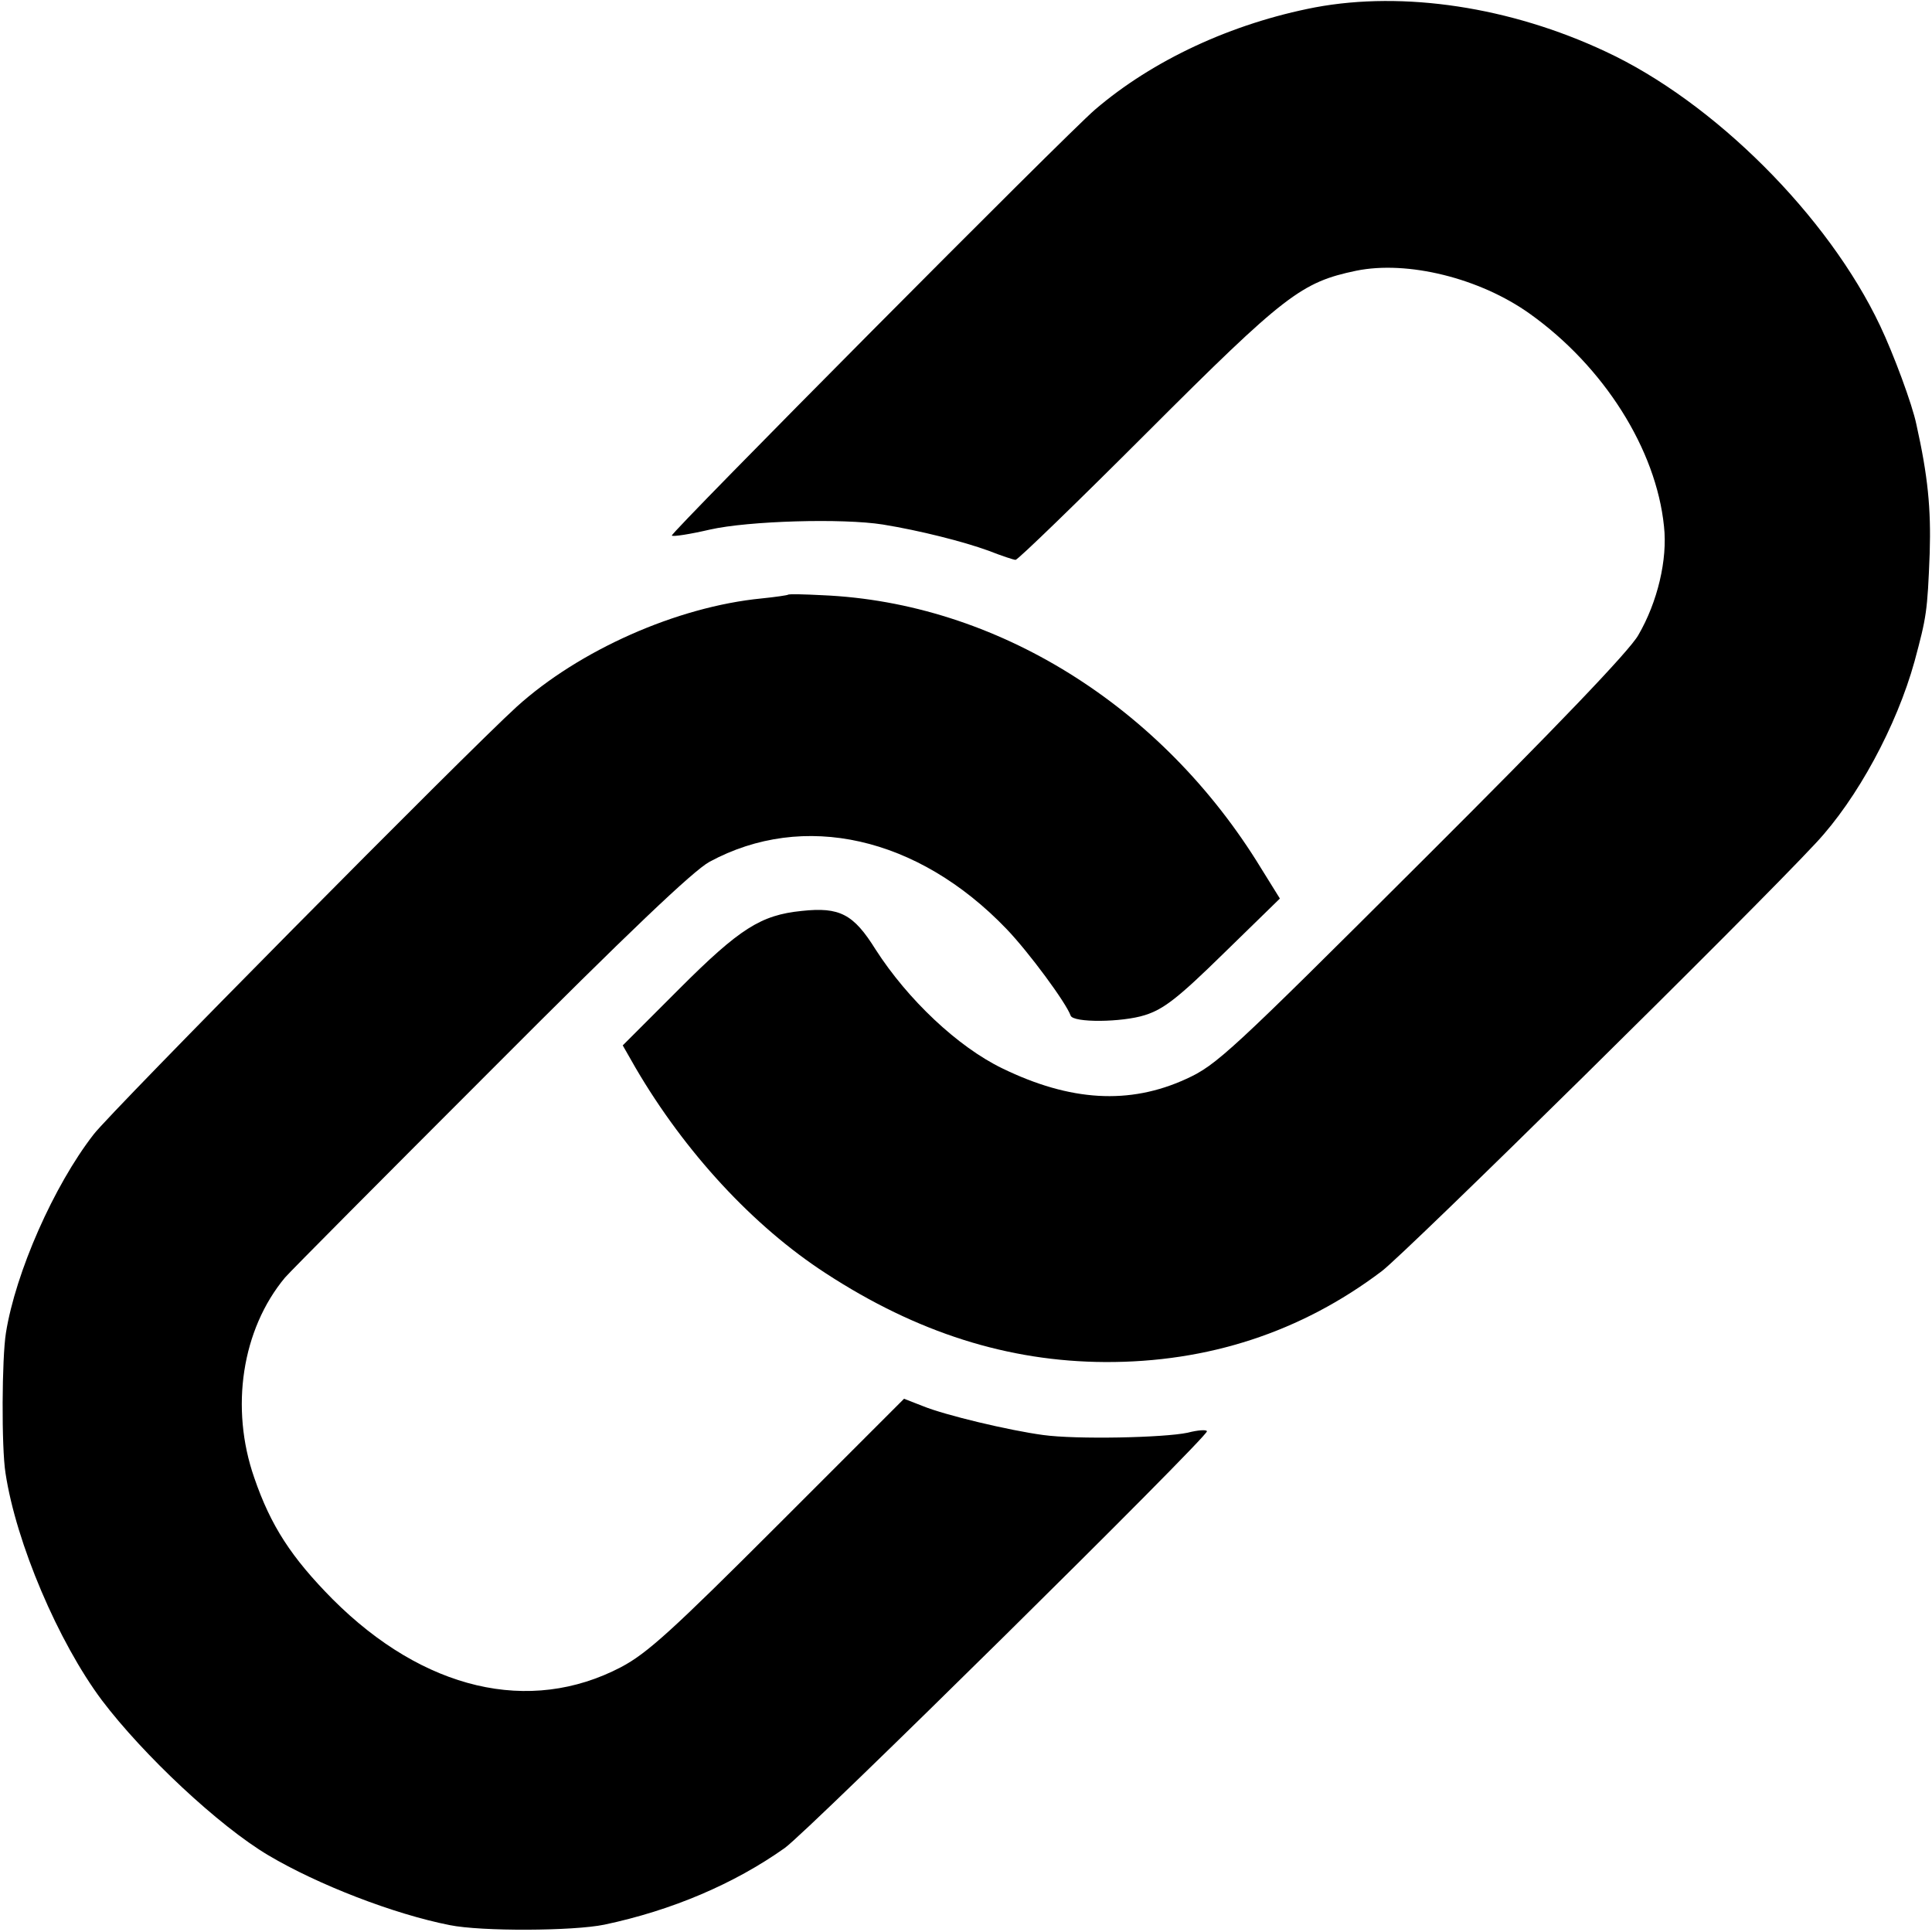
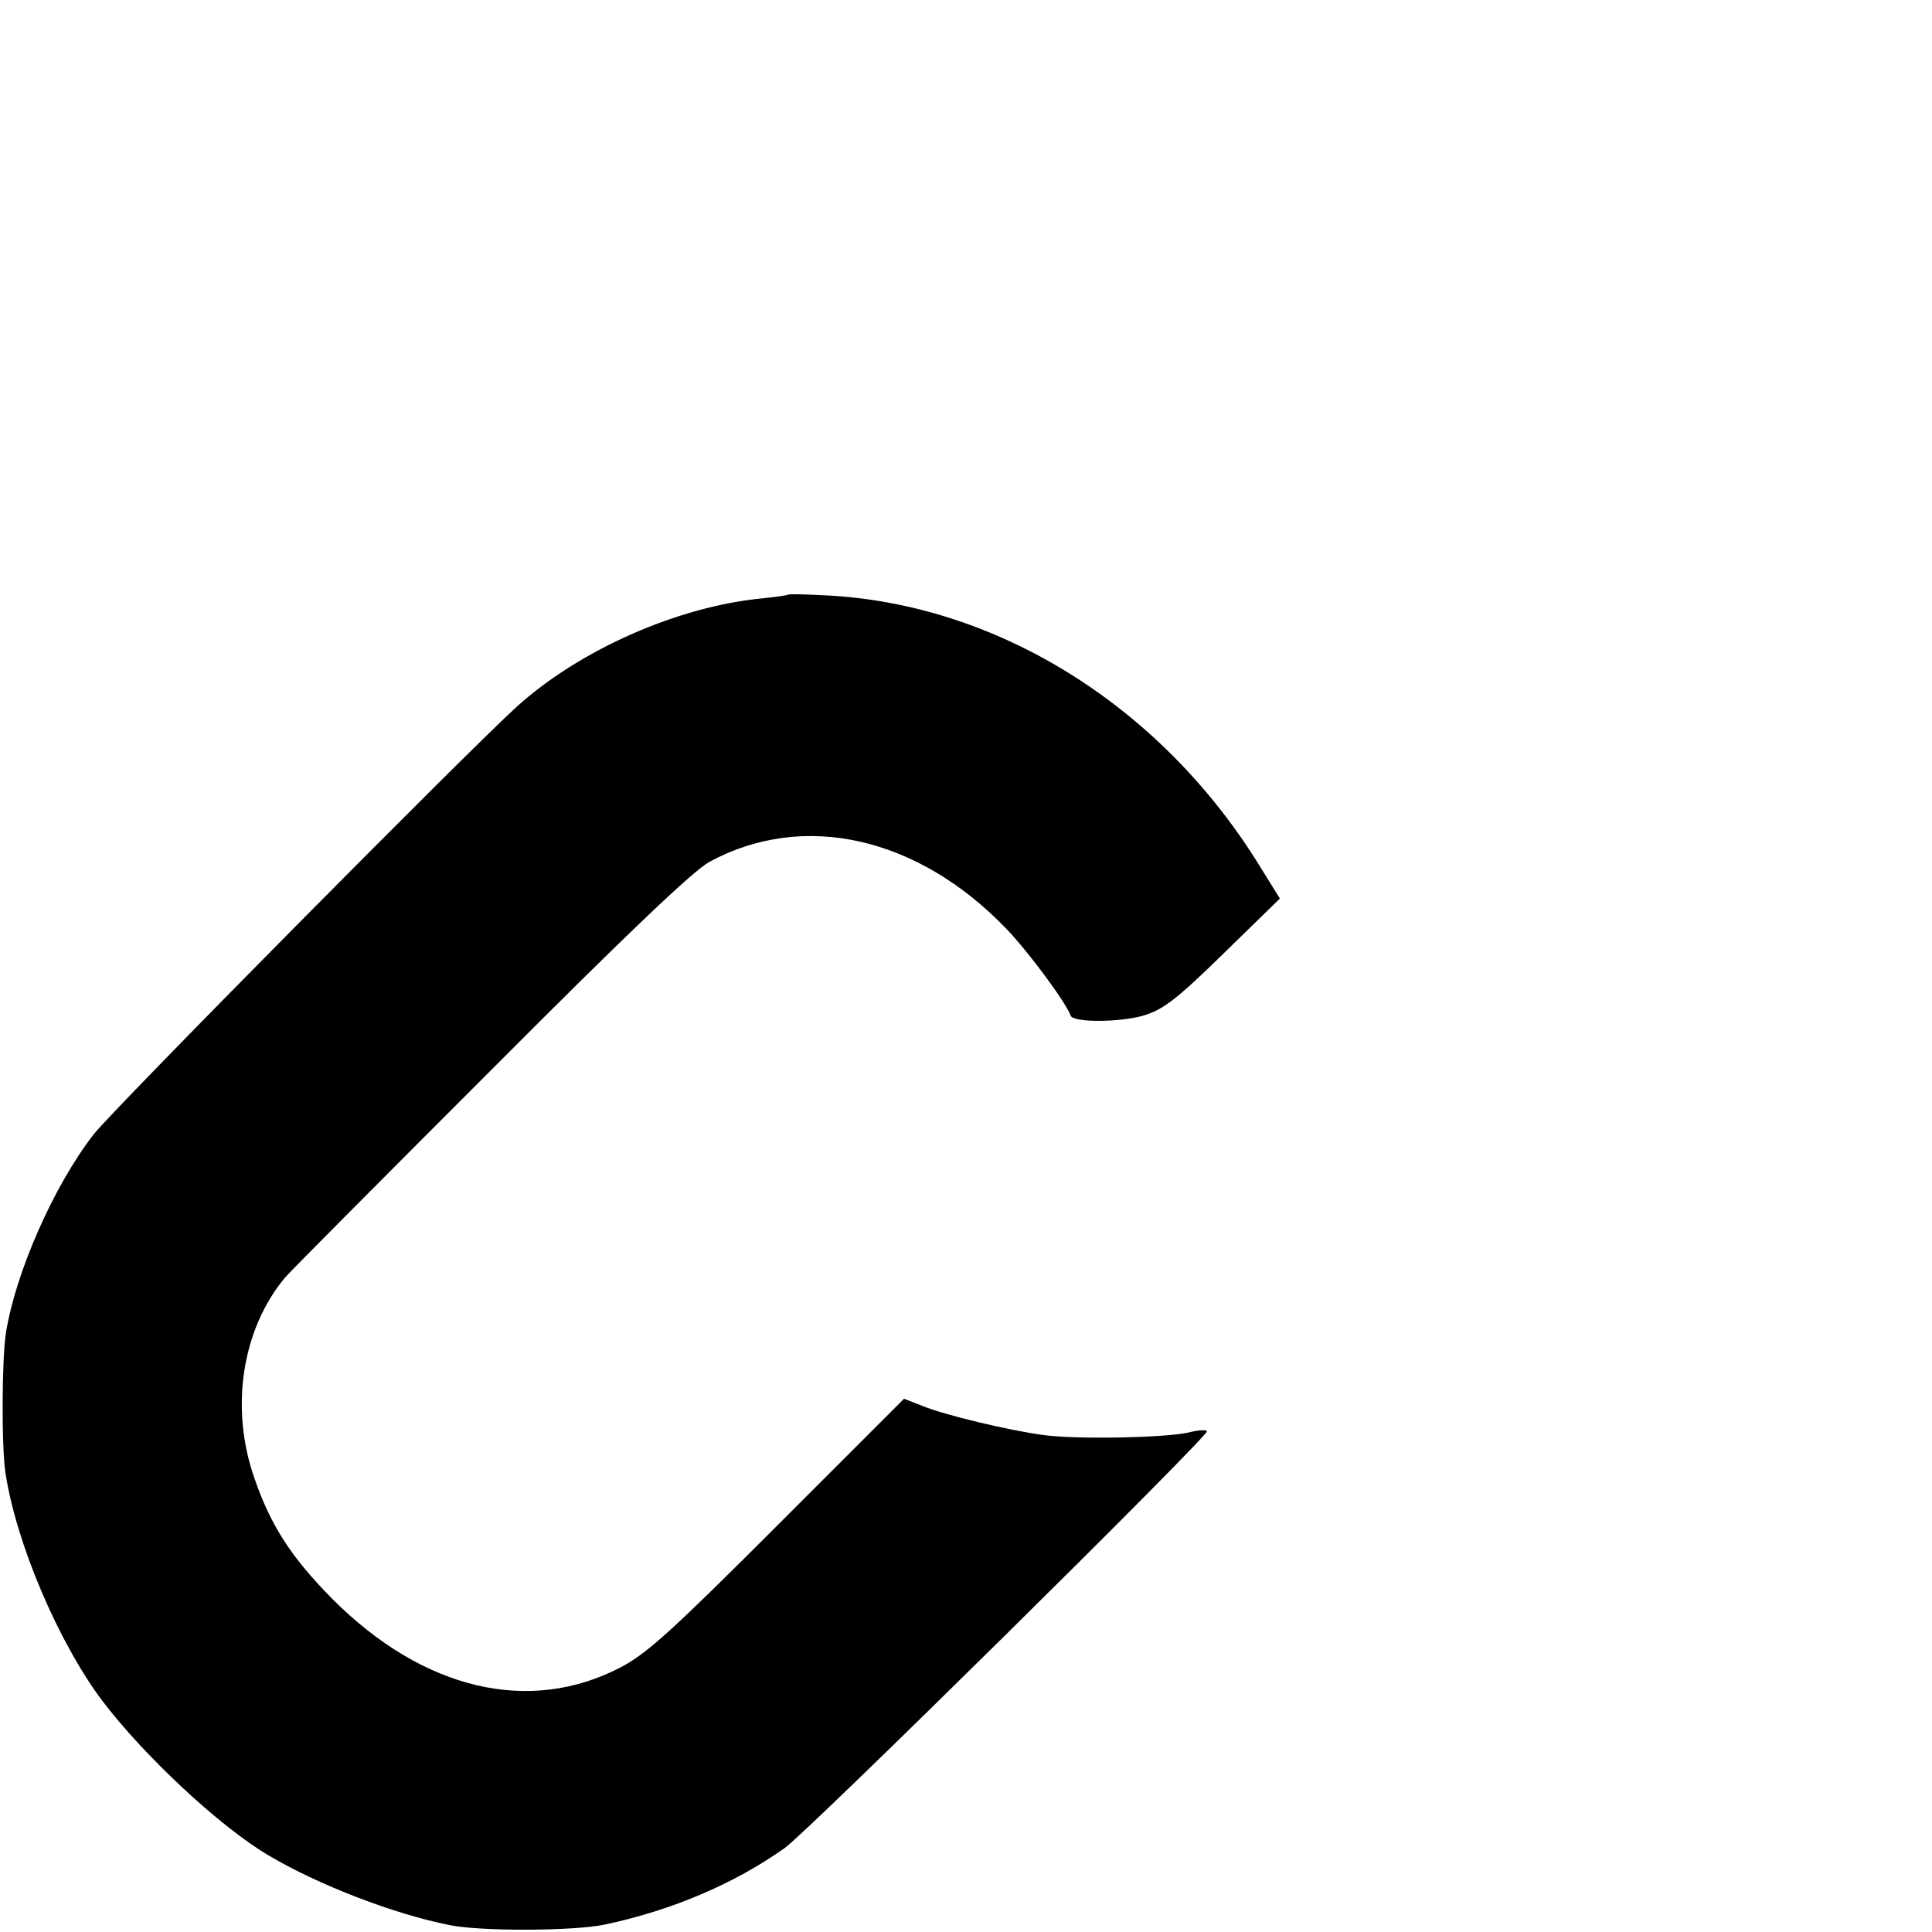
<svg xmlns="http://www.w3.org/2000/svg" height="421pt" preserveAspectRatio="xMidYMid meet" viewBox="0 0 421 421" width="421pt">
  <g transform="matrix(.1 0 0 -.1 0 421)">
-     <path d="m2866 4194c-182-35-354-115-480-223-63-54-927-924-922-928 2-3 40 3 83 13 84 19 289 25 377 11 80-13 175-37 230-57 28-11 55-20 59-20 5 0 134 125 288 279 299 299 335 326 454 351 112 23 270-16 379-94 161-115 275-295 292-463 8-72-14-165-56-237-19-34-179-201-472-493-417-416-447-444-513-474-124-57-253-49-401 23-97 47-206 150-276 259-48 77-78 93-161 84-89-9-135-38-267-170l-123-123 28-49c107-183 256-345 415-448 198-129 397-192 608-193 224-1 427 65 603 198 54 41 800 776 946 933 90 96 176 255 215 396 26 97 28 107 33 236 3 97-4 168-29 280-9 44-50 154-79 215-113 239-362 488-599 598-207 97-439 132-632 96z" />
    <path d="m1717 2914c-1-1-27-5-57-8-185-18-398-113-534-236-110-100-884-882-922-932-87-112-170-301-191-432-9-55-10-250-1-306 23-152 115-368 210-495 90-119 255-274 363-338s273-128 395-152c69-14 269-13 337 1 147 31 283 89 393 167 52 37 920 894 920 908 0 4-19 3-42-3-52-11-243-15-315-5-74 10-213 43-262 63l-41 16-275-275c-231-231-285-280-342-310-199-104-430-50-628 148-90 91-135 160-171 265-53 152-27 323 67 436 13 15 216 219 450 453 298 299 440 434 475 453 205 111 454 55 647-146 49-51 130-161 140-189 5-16 112-15 162 1 41 13 72 37 172 135l122 119-41 66c-216 354-578 579-956 595-39 2-73 3-75 1z" />
  </g>
</svg>